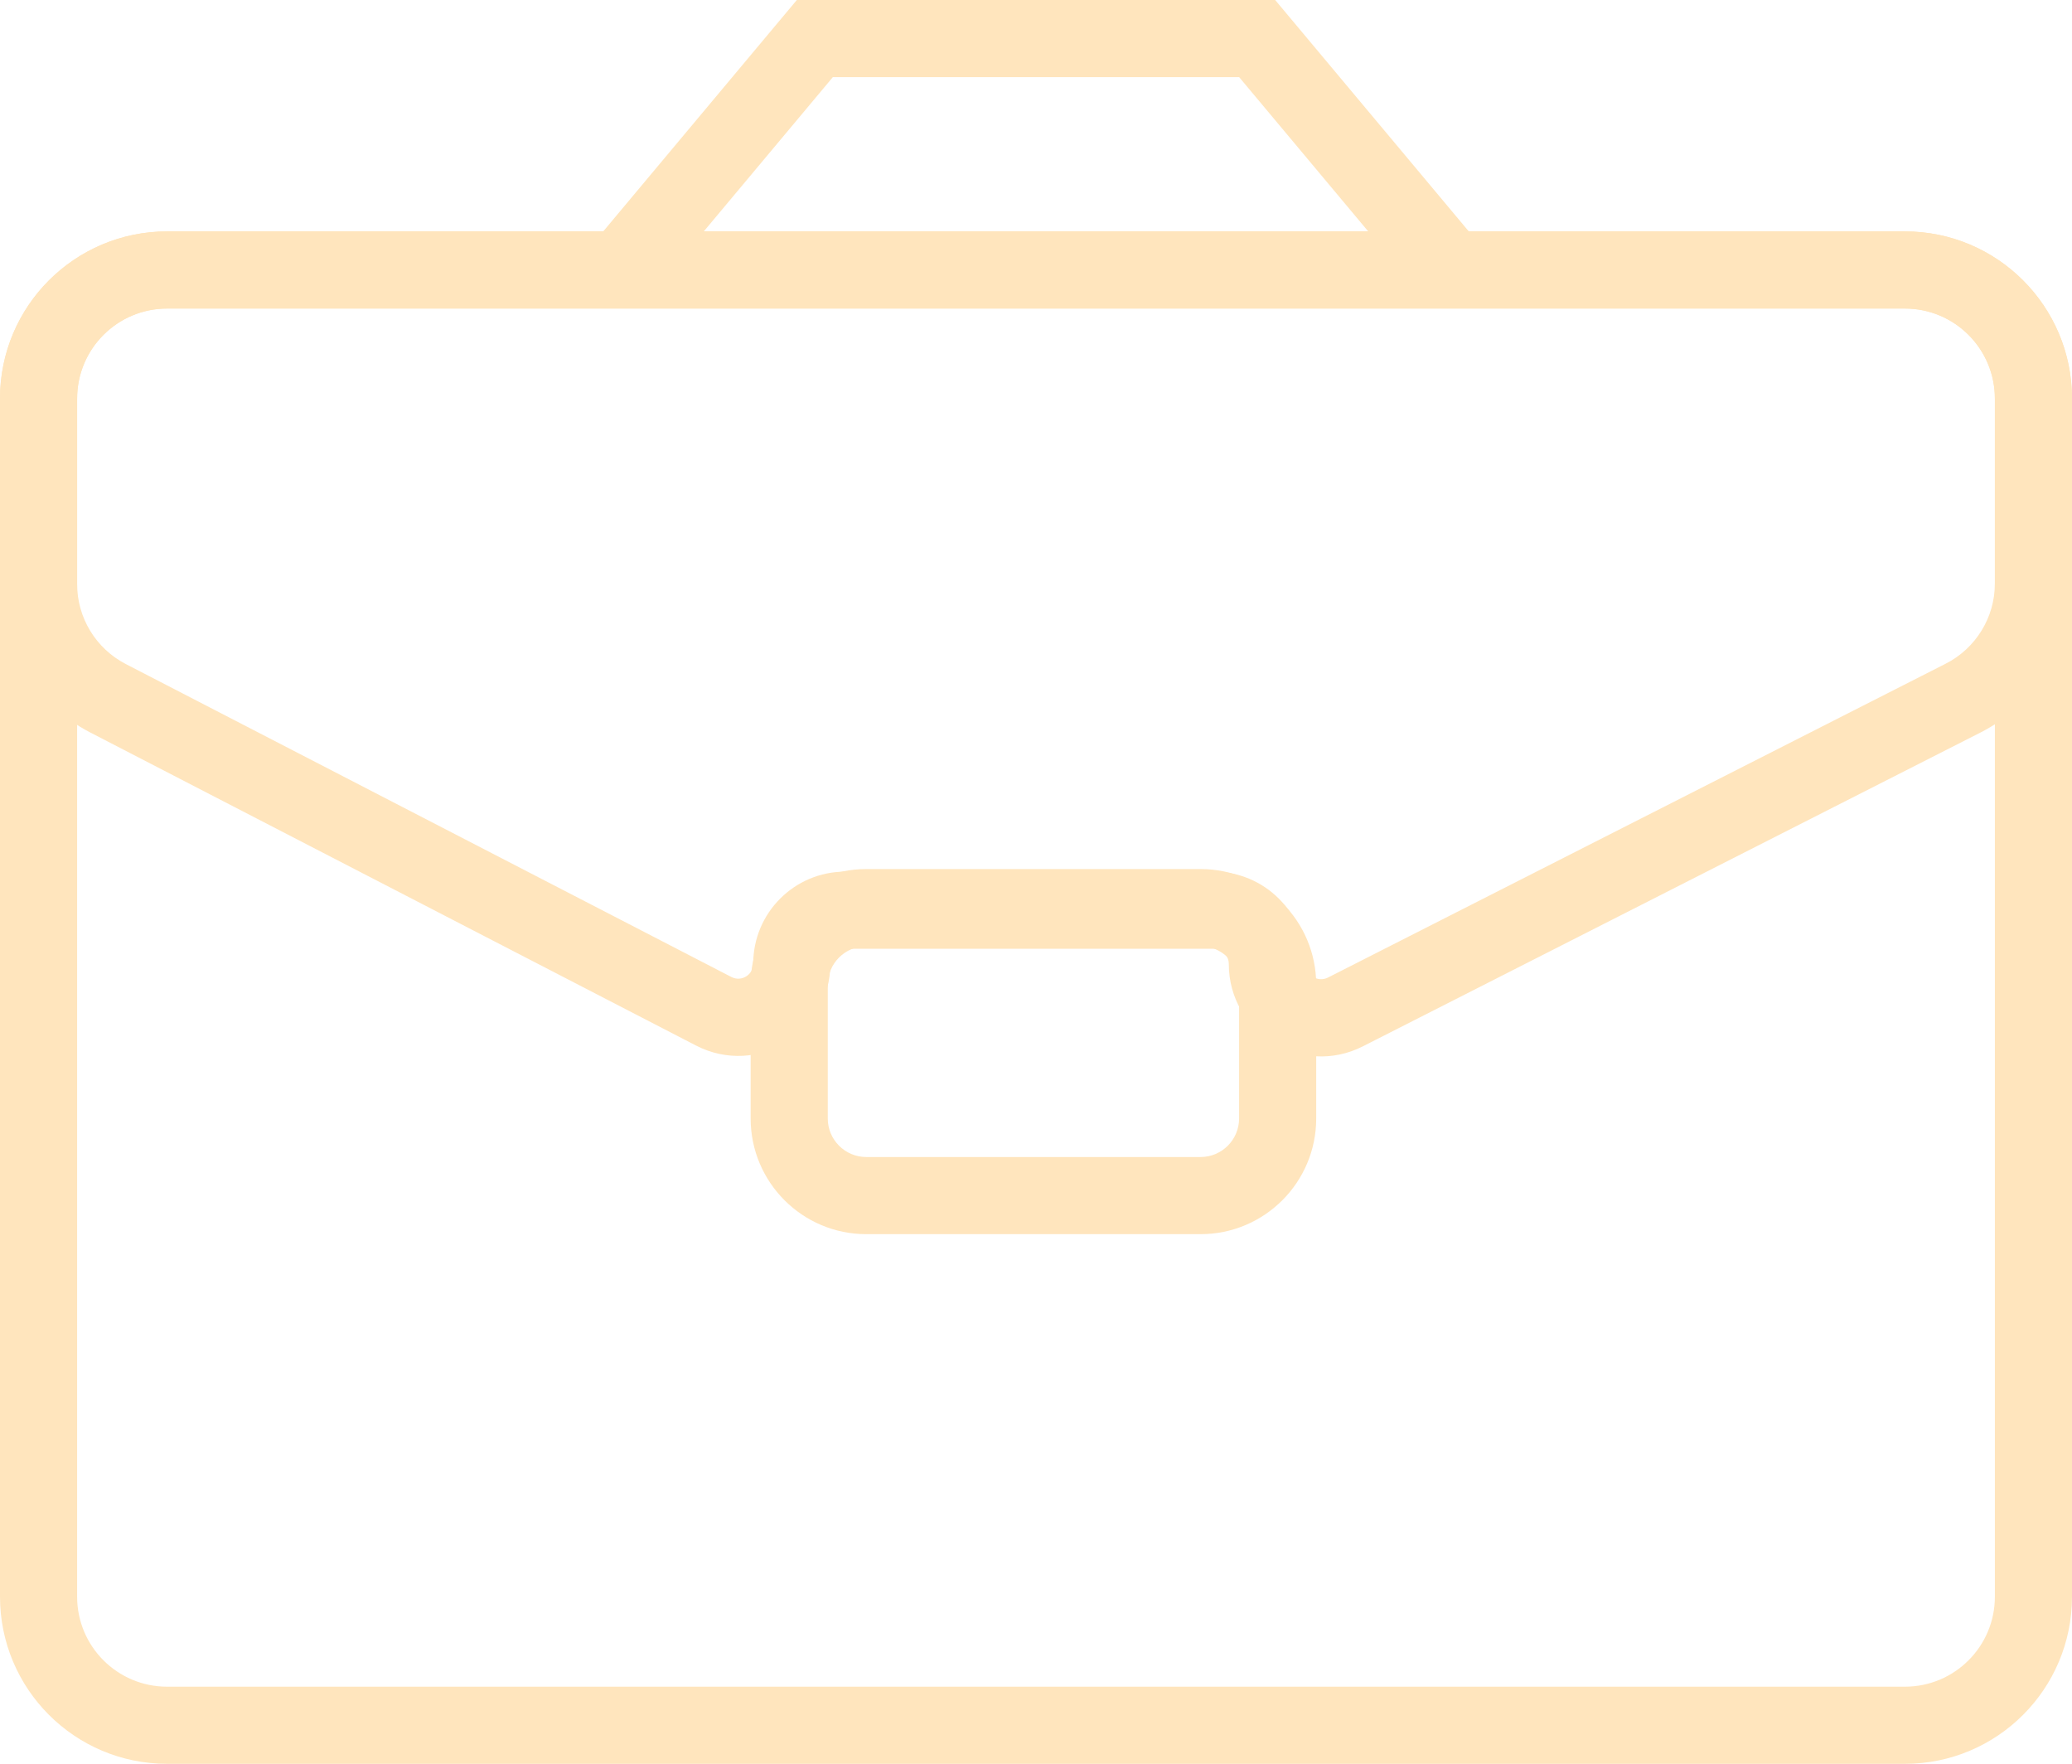
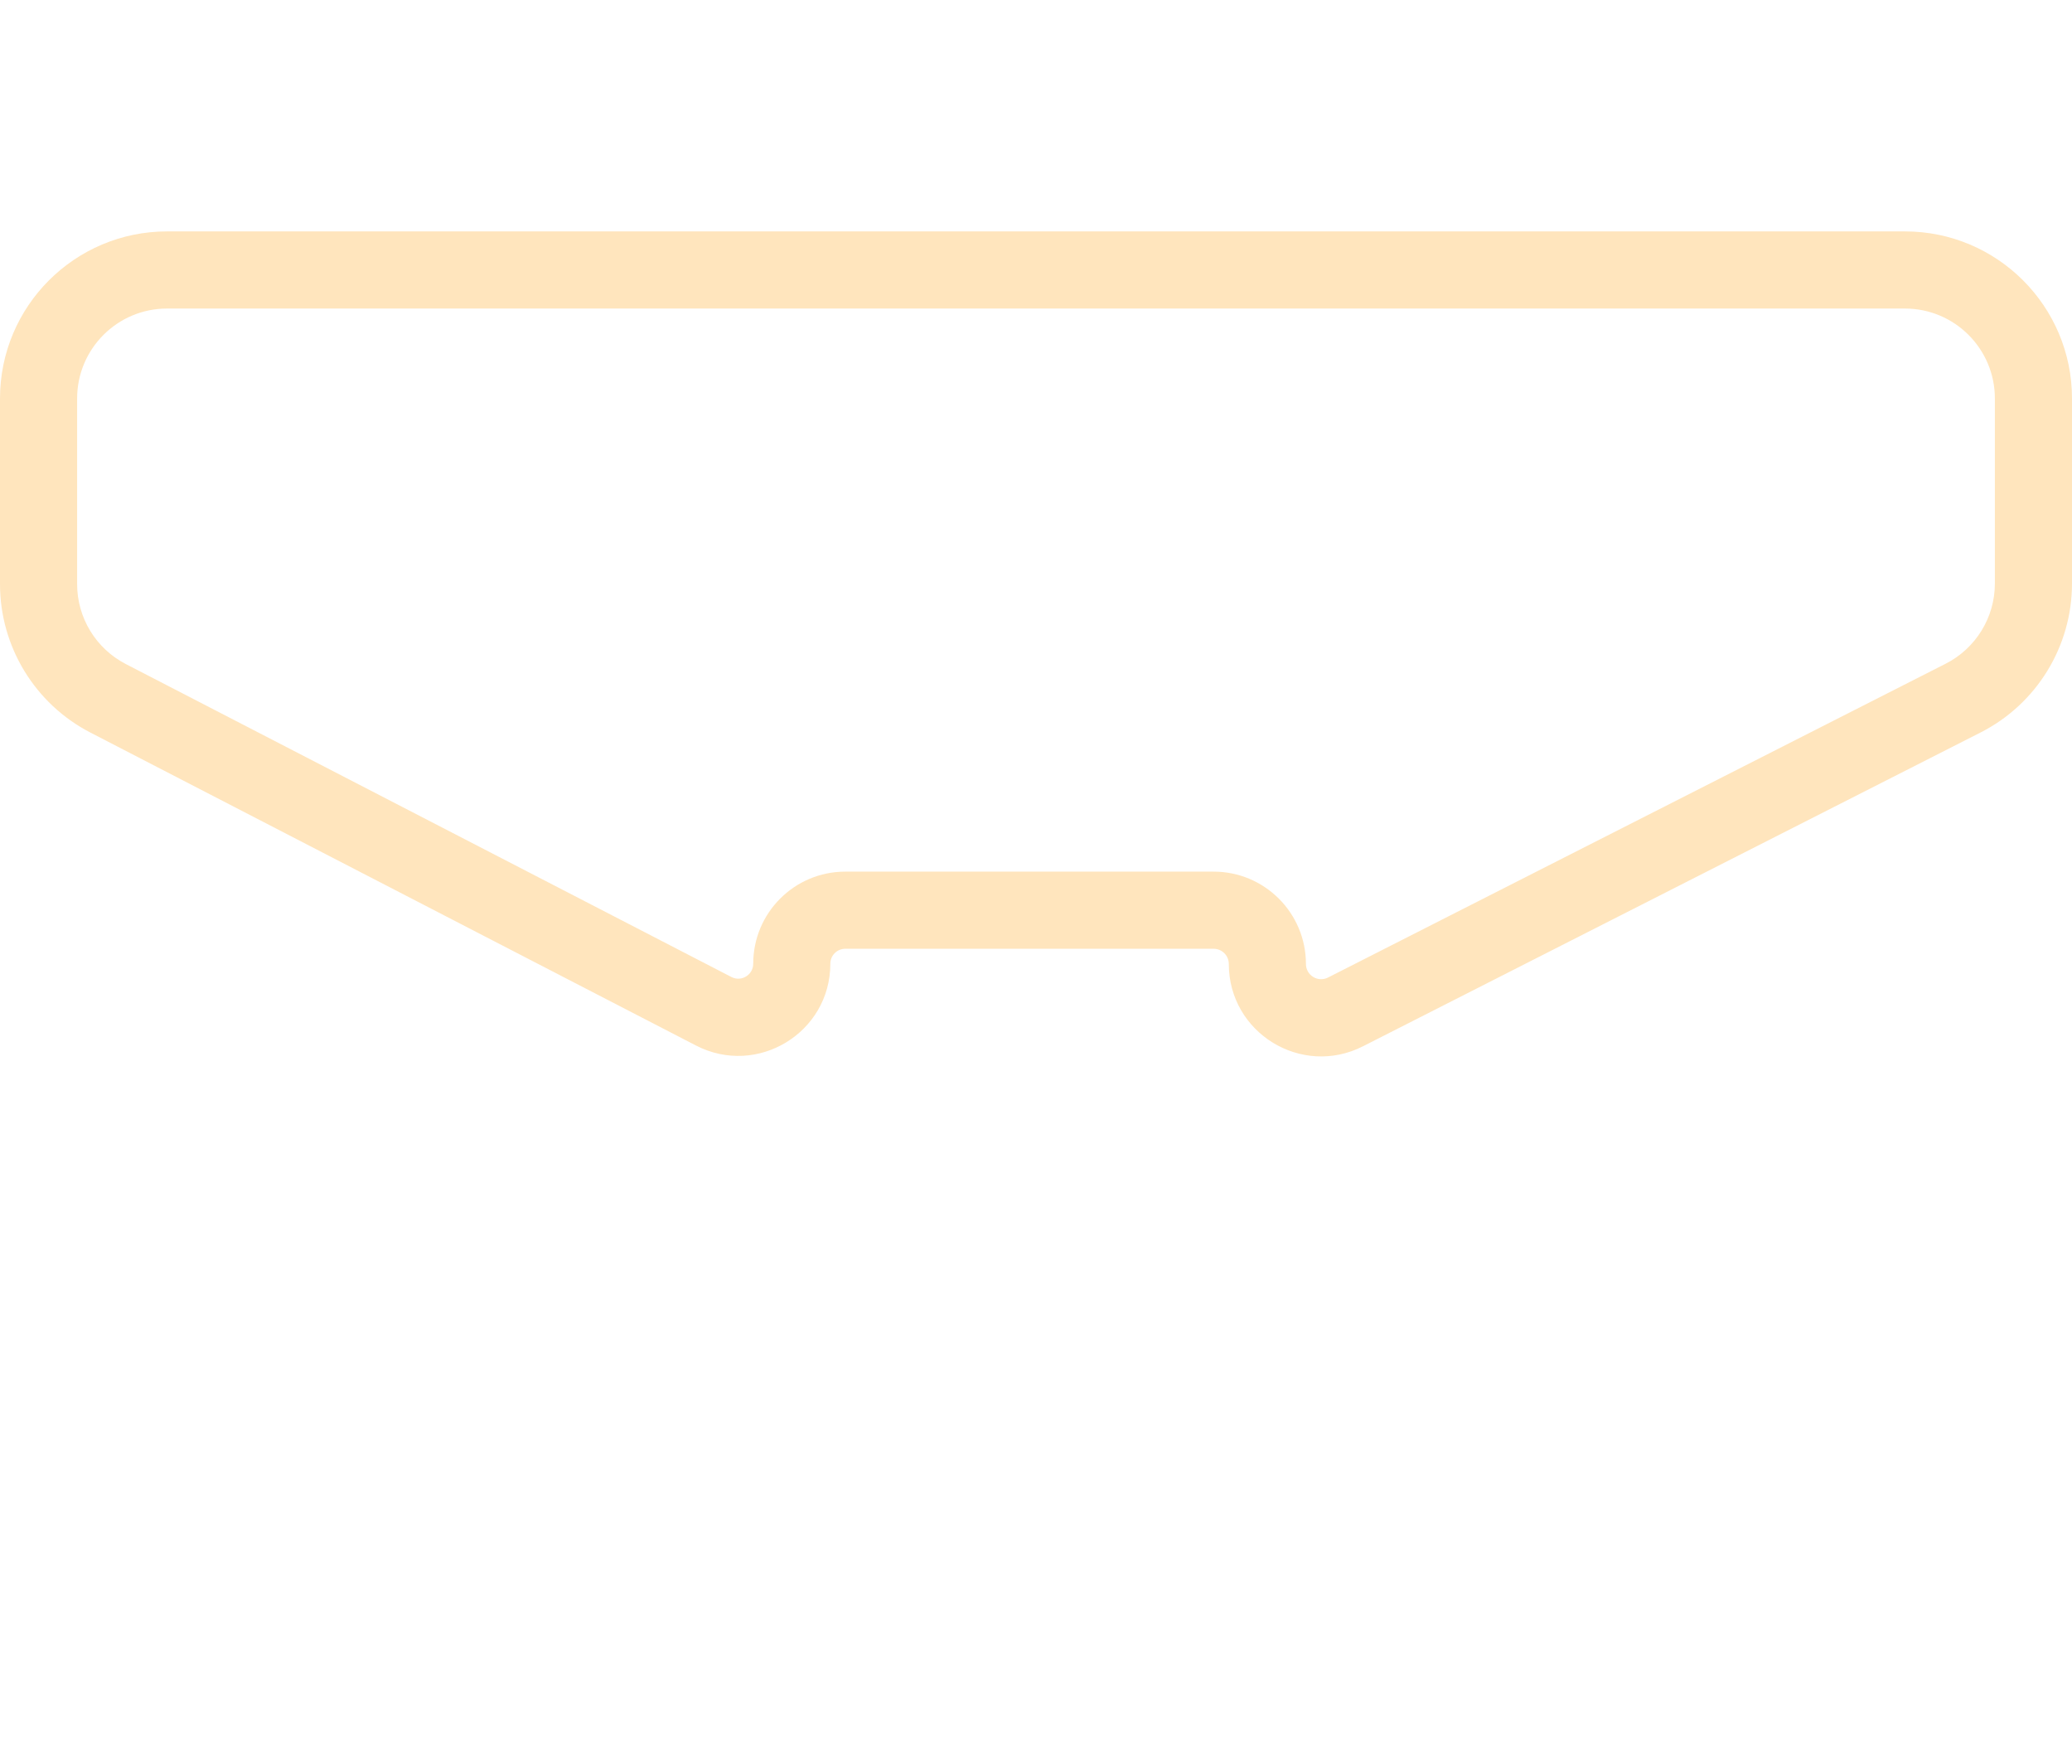
<svg xmlns="http://www.w3.org/2000/svg" width="403" height="343" viewBox="0 0 403 343" fill="none">
-   <path fill-rule="evenodd" clip-rule="evenodd" d="M0 77.5C0 59.551 14.551 45 32.5 45H370.5C388.449 45 403 59.551 403 77.5V310.5C403 328.449 388.449 343 370.5 343H32.5C14.551 343 0 328.449 0 310.5V77.5ZM32.5 60C22.835 60 15 67.835 15 77.5V310.5C15 320.165 22.835 328 32.5 328H370.5C380.165 328 388 320.165 388 310.5V77.5C388 67.835 380.165 60 370.5 60H32.5Z" fill="#FFE5BD" />
  <path fill-rule="evenodd" clip-rule="evenodd" d="M0 77.5C0 59.551 14.551 45 32.5 45H370.5C388.449 45 403 59.551 403 77.5V113.466C403 125.701 396.128 136.9 385.22 142.441L265.091 203.468C253.145 209.537 239 200.857 239 187.458C239 185.824 237.676 184.5 236.042 184.5H164.408C162.802 184.5 161.5 185.802 161.5 187.408C161.5 200.824 147.291 209.476 135.372 203.317L17.581 142.457C6.783 136.878 0 125.739 0 113.584V77.5ZM254 187.458C254 189.665 256.33 191.094 258.297 190.095L378.426 129.068C384.3 126.084 388 120.054 388 113.466V77.5C388 67.835 380.165 60 370.5 60H32.5C22.835 60 15 67.835 15 77.5V113.584C15 120.129 18.652 126.127 24.467 129.131L142.258 189.991C144.193 190.991 146.5 189.586 146.5 187.408C146.5 177.518 154.518 169.5 164.408 169.5H236.042C245.96 169.5 254 177.54 254 187.458Z" fill="#FFE5BD" />
-   <path fill-rule="evenodd" clip-rule="evenodd" d="M146 191.5C146 179.074 156.074 169 168.5 169H233.5C245.926 169 256 179.074 256 191.5V217.5C256 229.926 245.926 240 233.5 240H168.5C156.074 240 146 229.926 146 217.5V191.5ZM168.5 184C164.358 184 161 187.358 161 191.5V217.5C161 221.642 164.358 225 168.5 225H233.5C237.642 225 241 221.642 241 217.5V191.5C241 187.358 237.642 184 233.5 184H168.5Z" fill="#FFE5BD" />
-   <path fill-rule="evenodd" clip-rule="evenodd" d="M154.981 0H248.019L286.252 45.687C288.91 48.863 288.49 53.593 285.313 56.252C282.137 58.91 277.407 58.49 274.748 55.313L241.013 15H161.988L128.252 55.313C125.594 58.49 120.863 58.91 117.687 56.252C114.51 53.593 114.09 48.863 116.748 45.687L154.981 0Z" fill="#FFE5BD" />
</svg>